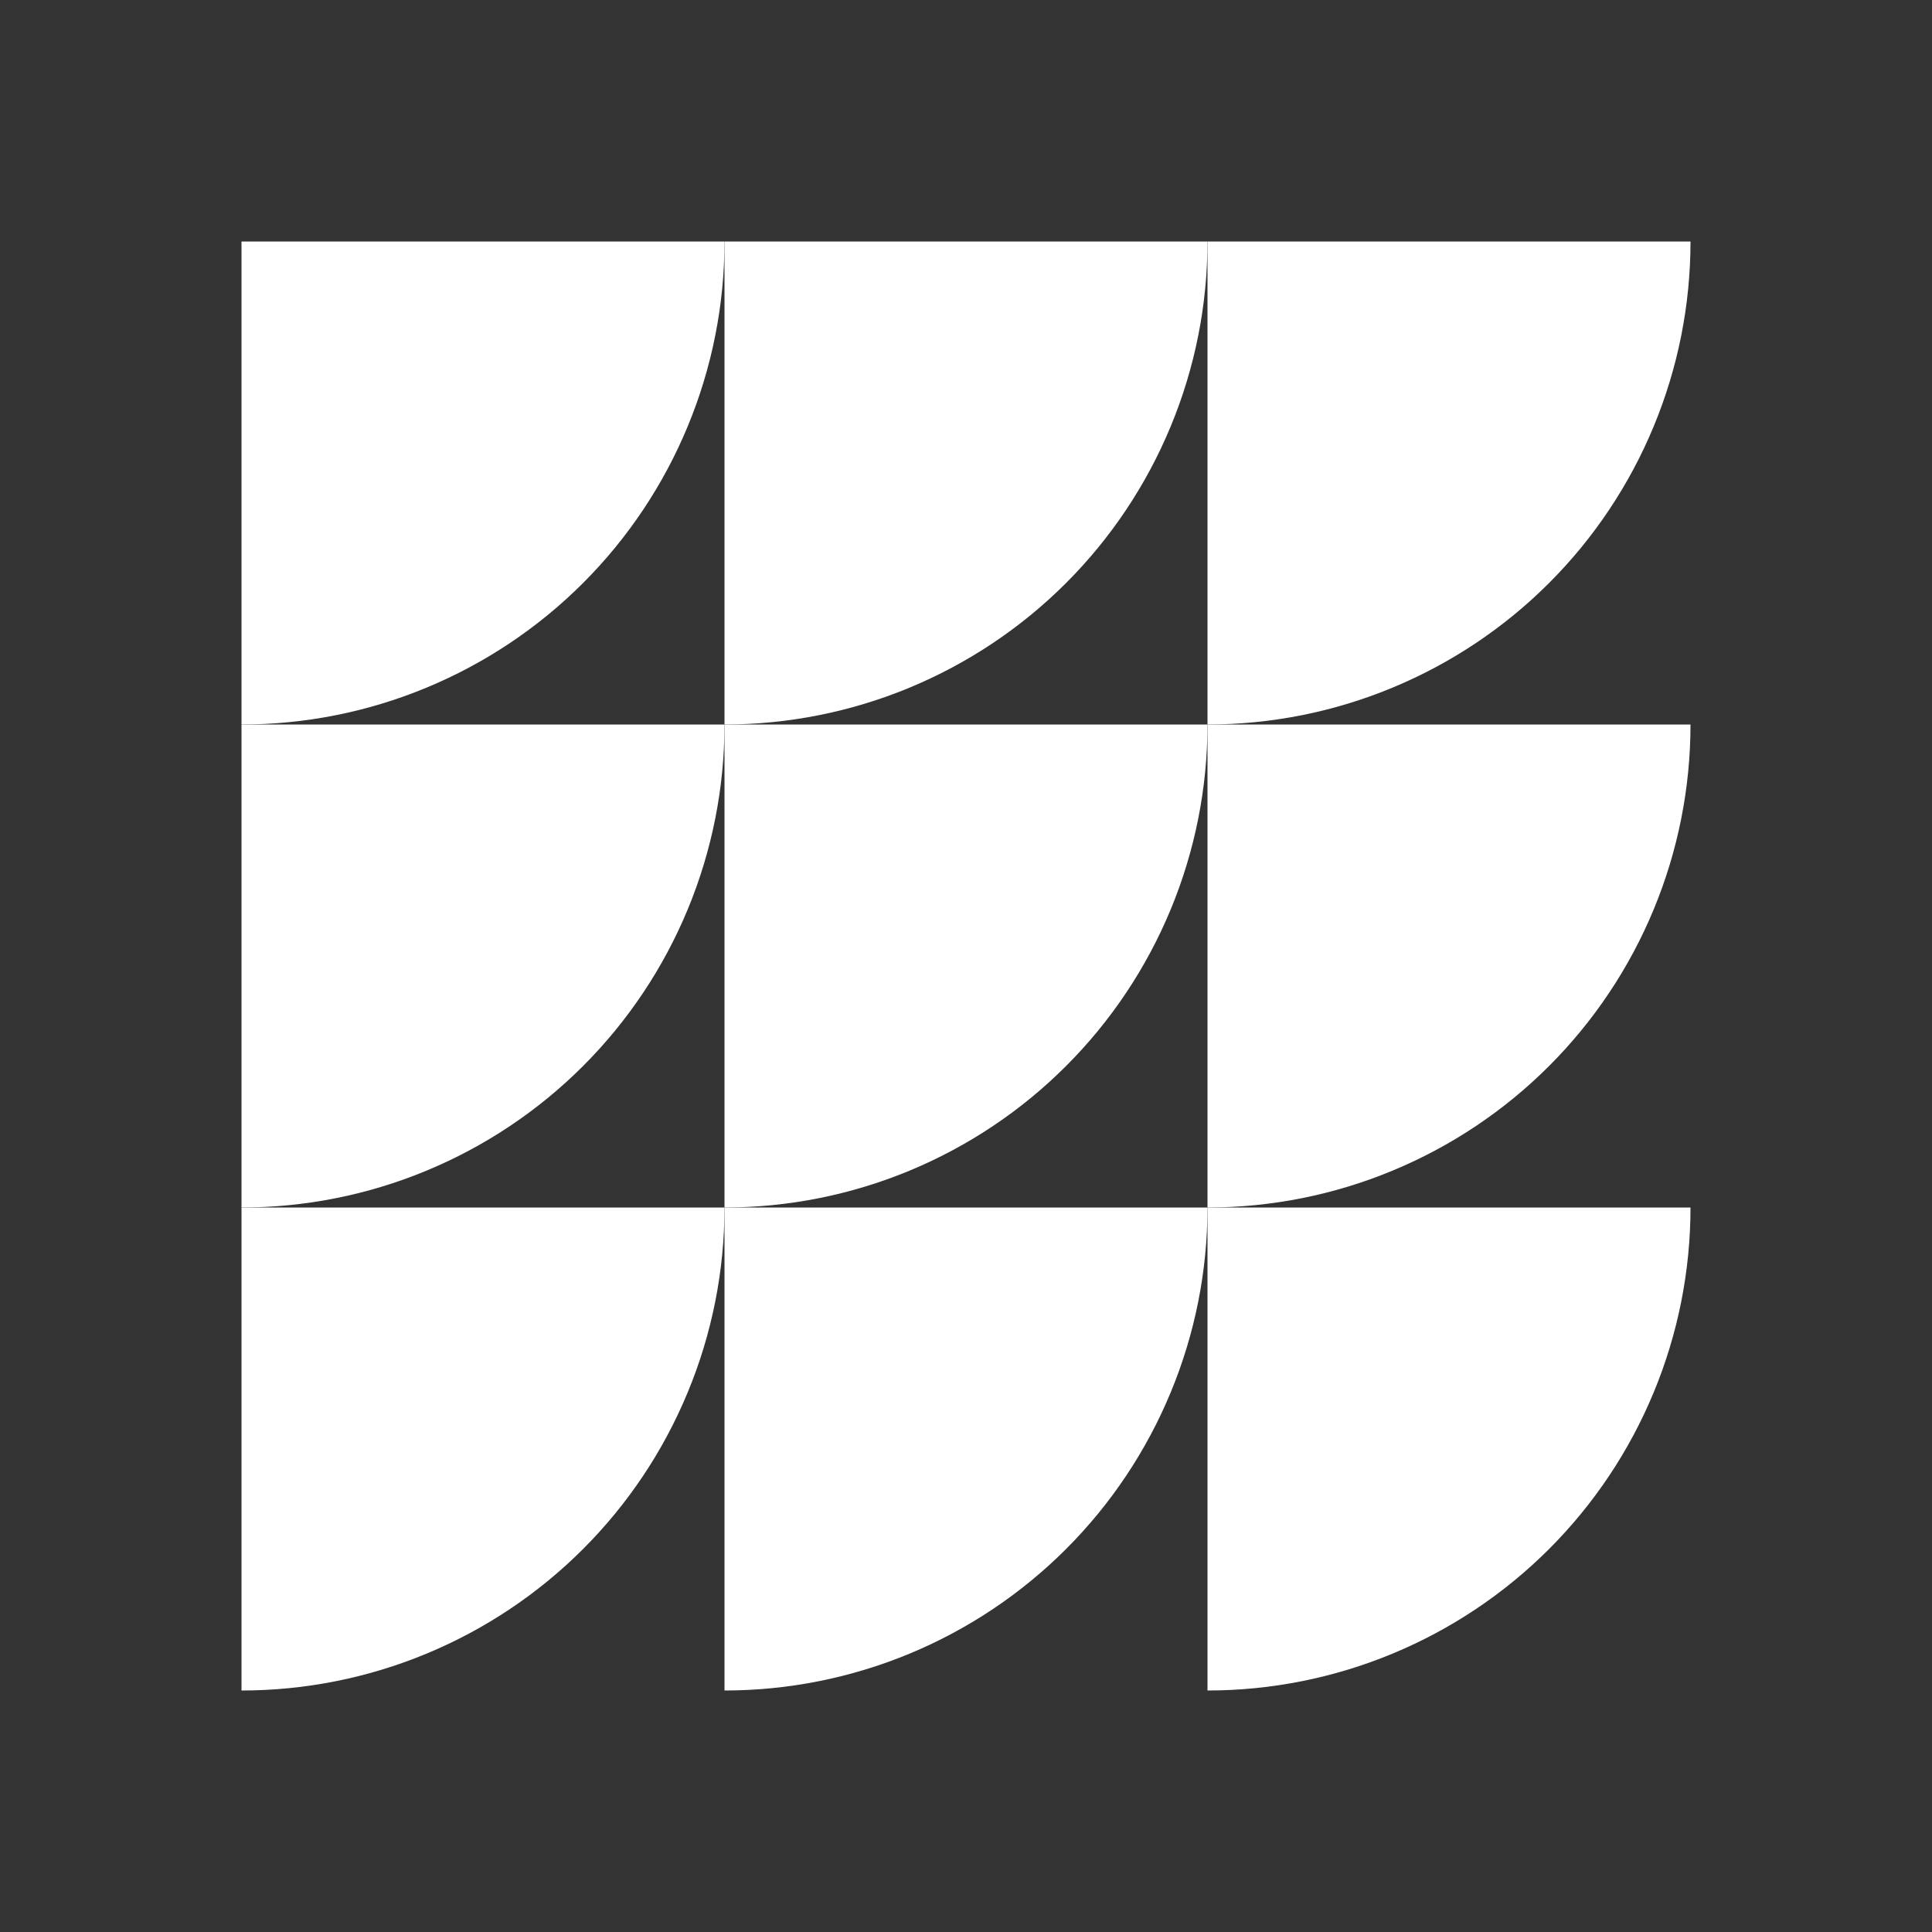
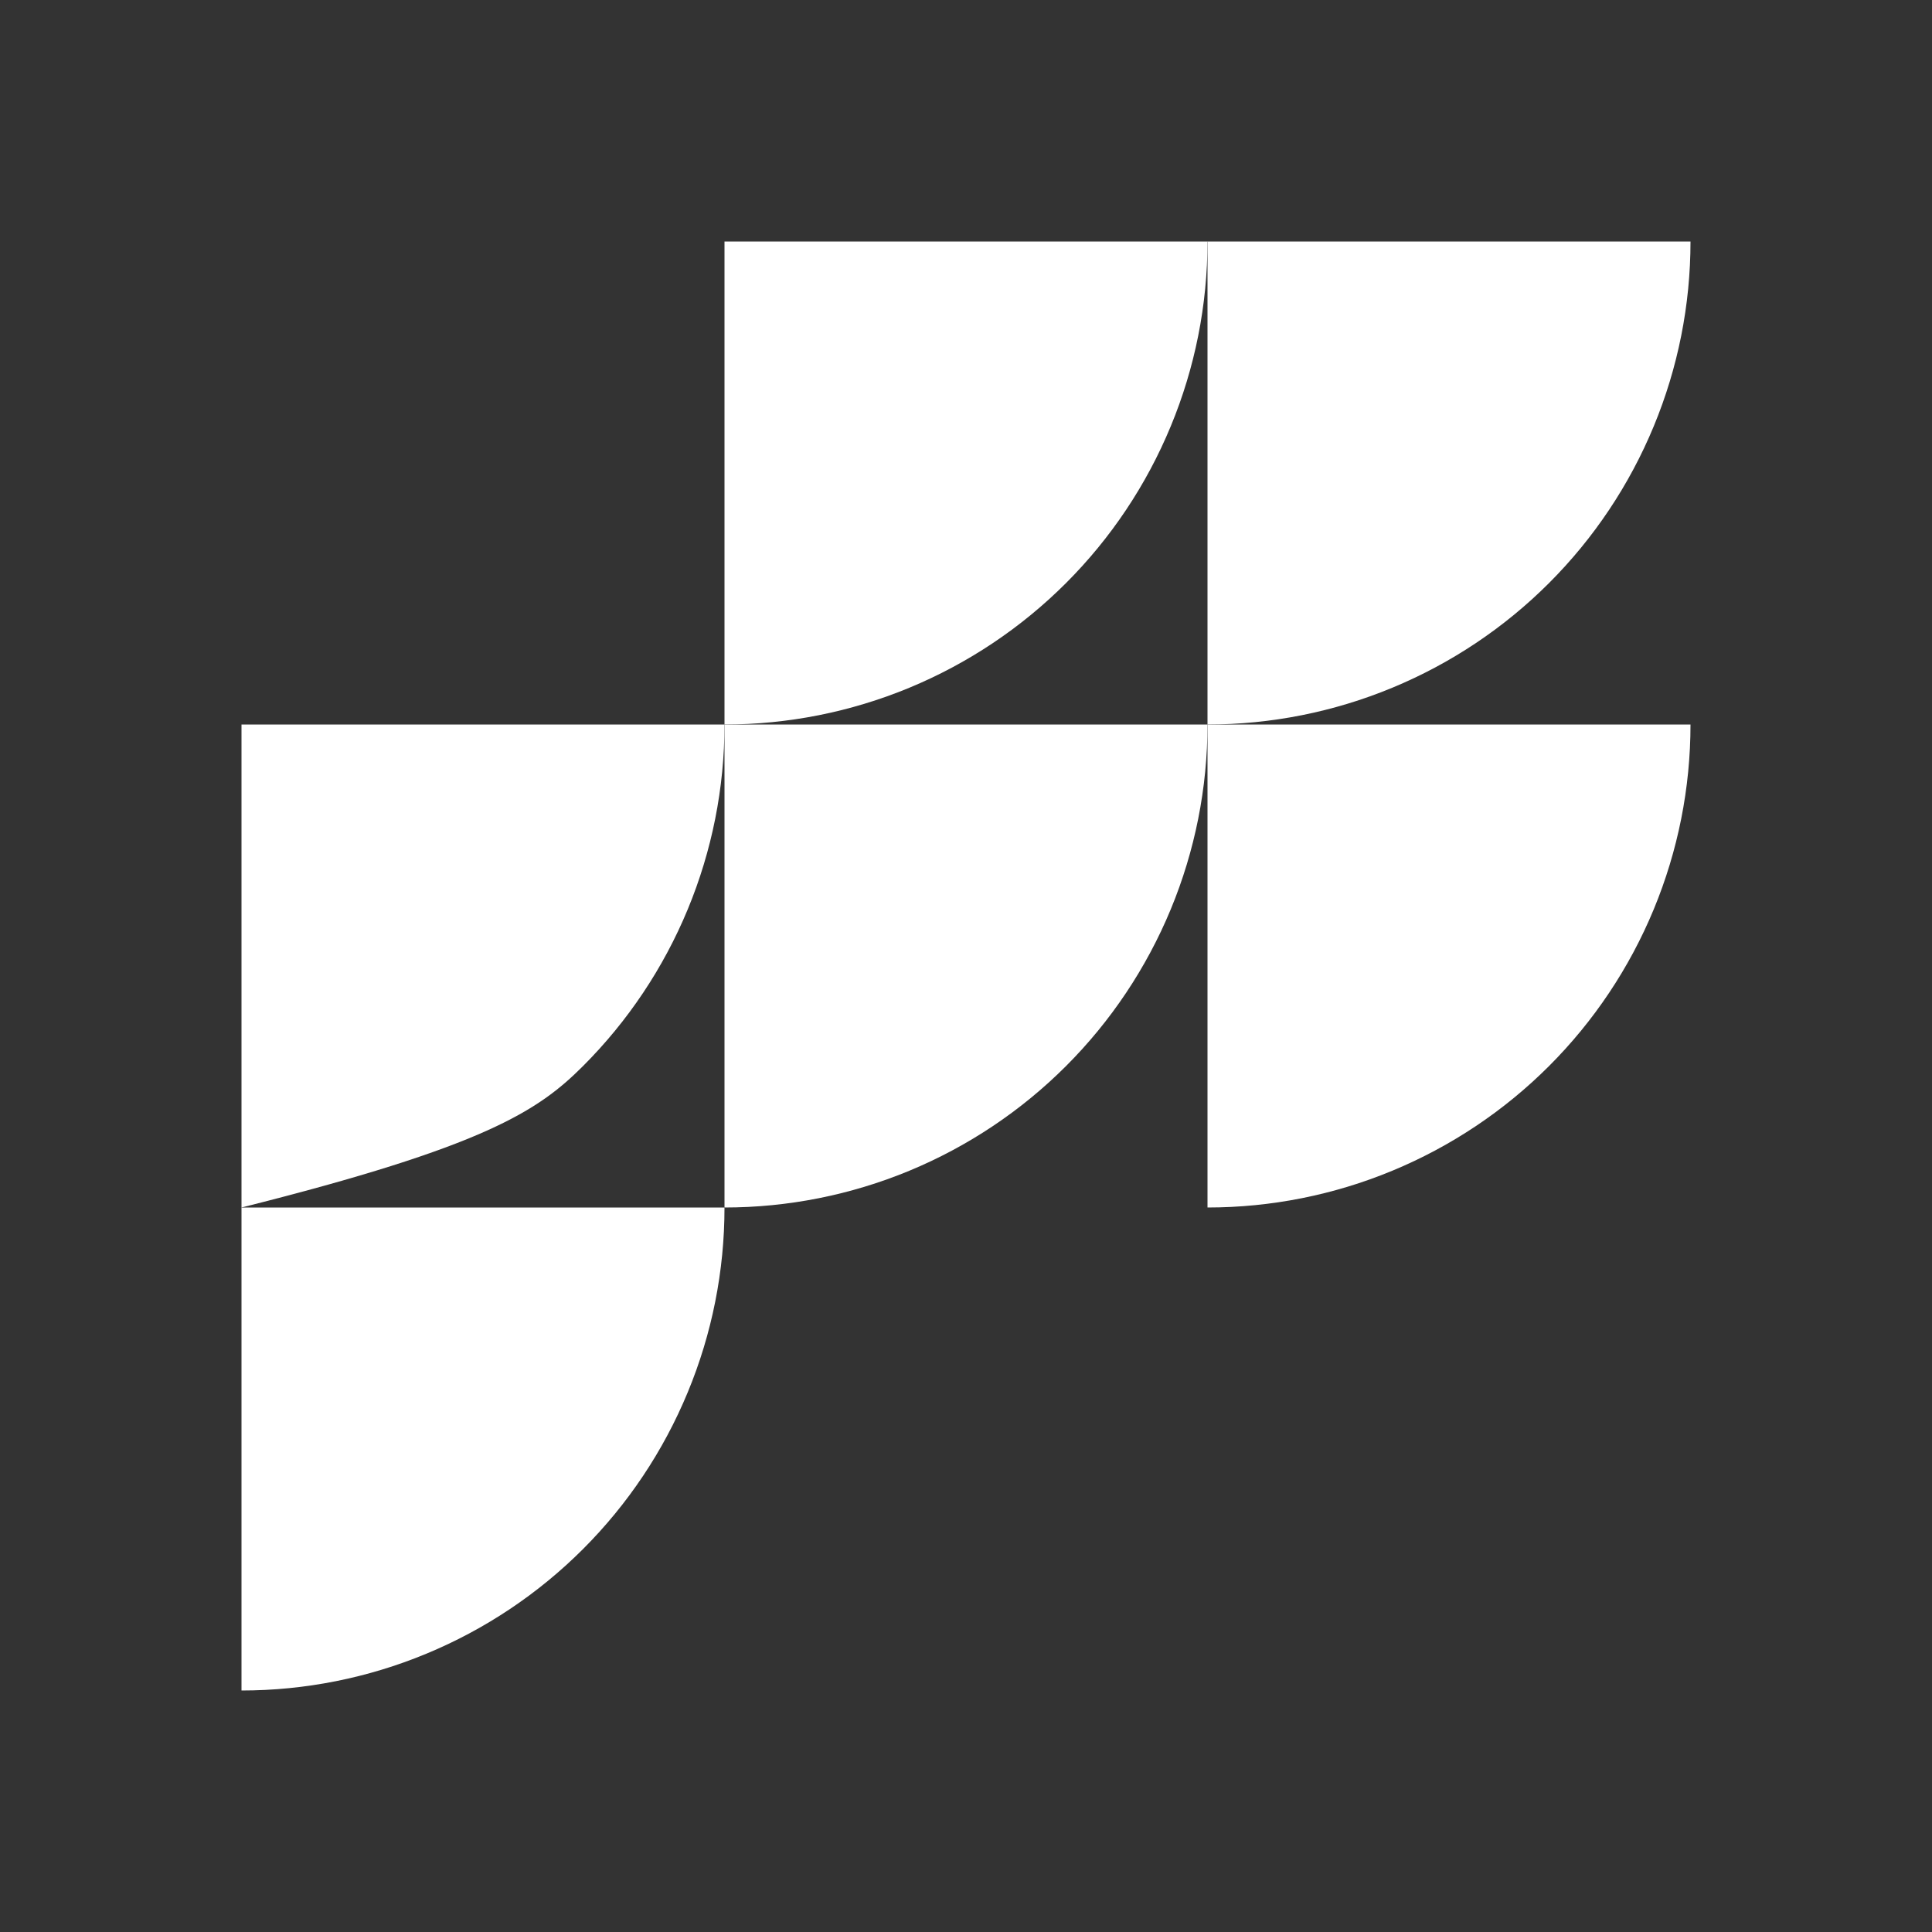
<svg xmlns="http://www.w3.org/2000/svg" width="32" height="32" viewBox="0 0 32 32" fill="none">
  <rect x="0" y="0" width="32" height="32" fill="#333333" stroke="none" />
  <g clip-path="url(#clip0_2_497)">
-     <path d="M4 12C5.051 12 6.091 11.793 7.061 11.391C8.032 10.989 8.914 10.4 9.657 9.657C10.4 8.914 10.989 8.032 11.391 7.061C11.793 6.091 12 5.051 12 4L4 4L4 12Z" fill="white" />
-     <path d="M4 20C5.051 20 6.091 19.793 7.061 19.391C8.032 18.989 8.914 18.4 9.657 17.657C10.4 16.914 10.989 16.032 11.391 15.062C11.793 14.091 12 13.051 12 12L4 12L4 20Z" fill="white" />
+     <path d="M4 20C8.032 18.989 8.914 18.4 9.657 17.657C10.4 16.914 10.989 16.032 11.391 15.062C11.793 14.091 12 13.051 12 12L4 12L4 20Z" fill="white" />
    <path d="M4 28C5.051 28 6.091 27.793 7.061 27.391C8.032 26.989 8.914 26.4 9.657 25.657C10.4 24.914 10.989 24.032 11.391 23.061C11.793 22.091 12 21.051 12 20L4 20L4 28Z" fill="white" />
    <path d="M12 12C13.051 12 14.091 11.793 15.062 11.391C16.032 10.989 16.914 10.4 17.657 9.657C18.4 8.914 18.989 8.032 19.391 7.061C19.793 6.091 20 5.051 20 4L12 4L12 12Z" fill="white" />
    <path d="M12 20C13.051 20 14.091 19.793 15.062 19.391C16.032 18.989 16.914 18.4 17.657 17.657C18.4 16.914 18.989 16.032 19.391 15.062C19.793 14.091 20 13.051 20 12L12 12L12 20Z" fill="white" />
-     <path d="M12 28C13.051 28 14.091 27.793 15.062 27.391C16.032 26.989 16.914 26.4 17.657 25.657C18.4 24.914 18.989 24.032 19.391 23.061C19.793 22.091 20 21.051 20 20L12 20L12 28Z" fill="white" />
    <path d="M20 12C21.051 12 22.091 11.793 23.061 11.391C24.032 10.989 24.914 10.4 25.657 9.657C26.4 8.914 26.989 8.032 27.391 7.061C27.793 6.091 28 5.051 28 4L20 4L20 12Z" fill="white" />
    <path d="M20 20C21.051 20 22.091 19.793 23.061 19.391C24.032 18.989 24.914 18.4 25.657 17.657C26.4 16.914 26.989 16.032 27.391 15.062C27.793 14.091 28 13.051 28 12L20 12L20 20Z" fill="white" />
-     <path d="M20 28C21.051 28 22.091 27.793 23.061 27.391C24.032 26.989 24.914 26.4 25.657 25.657C26.4 24.914 26.989 24.032 27.391 23.061C27.793 22.091 28 21.051 28 20L20 20L20 28Z" fill="white" />
  </g>
  <defs>
    <clipPath id="clip0_2_497">
      <rect width="32" height="32" fill="black" />
    </clipPath>
  </defs>
</svg>